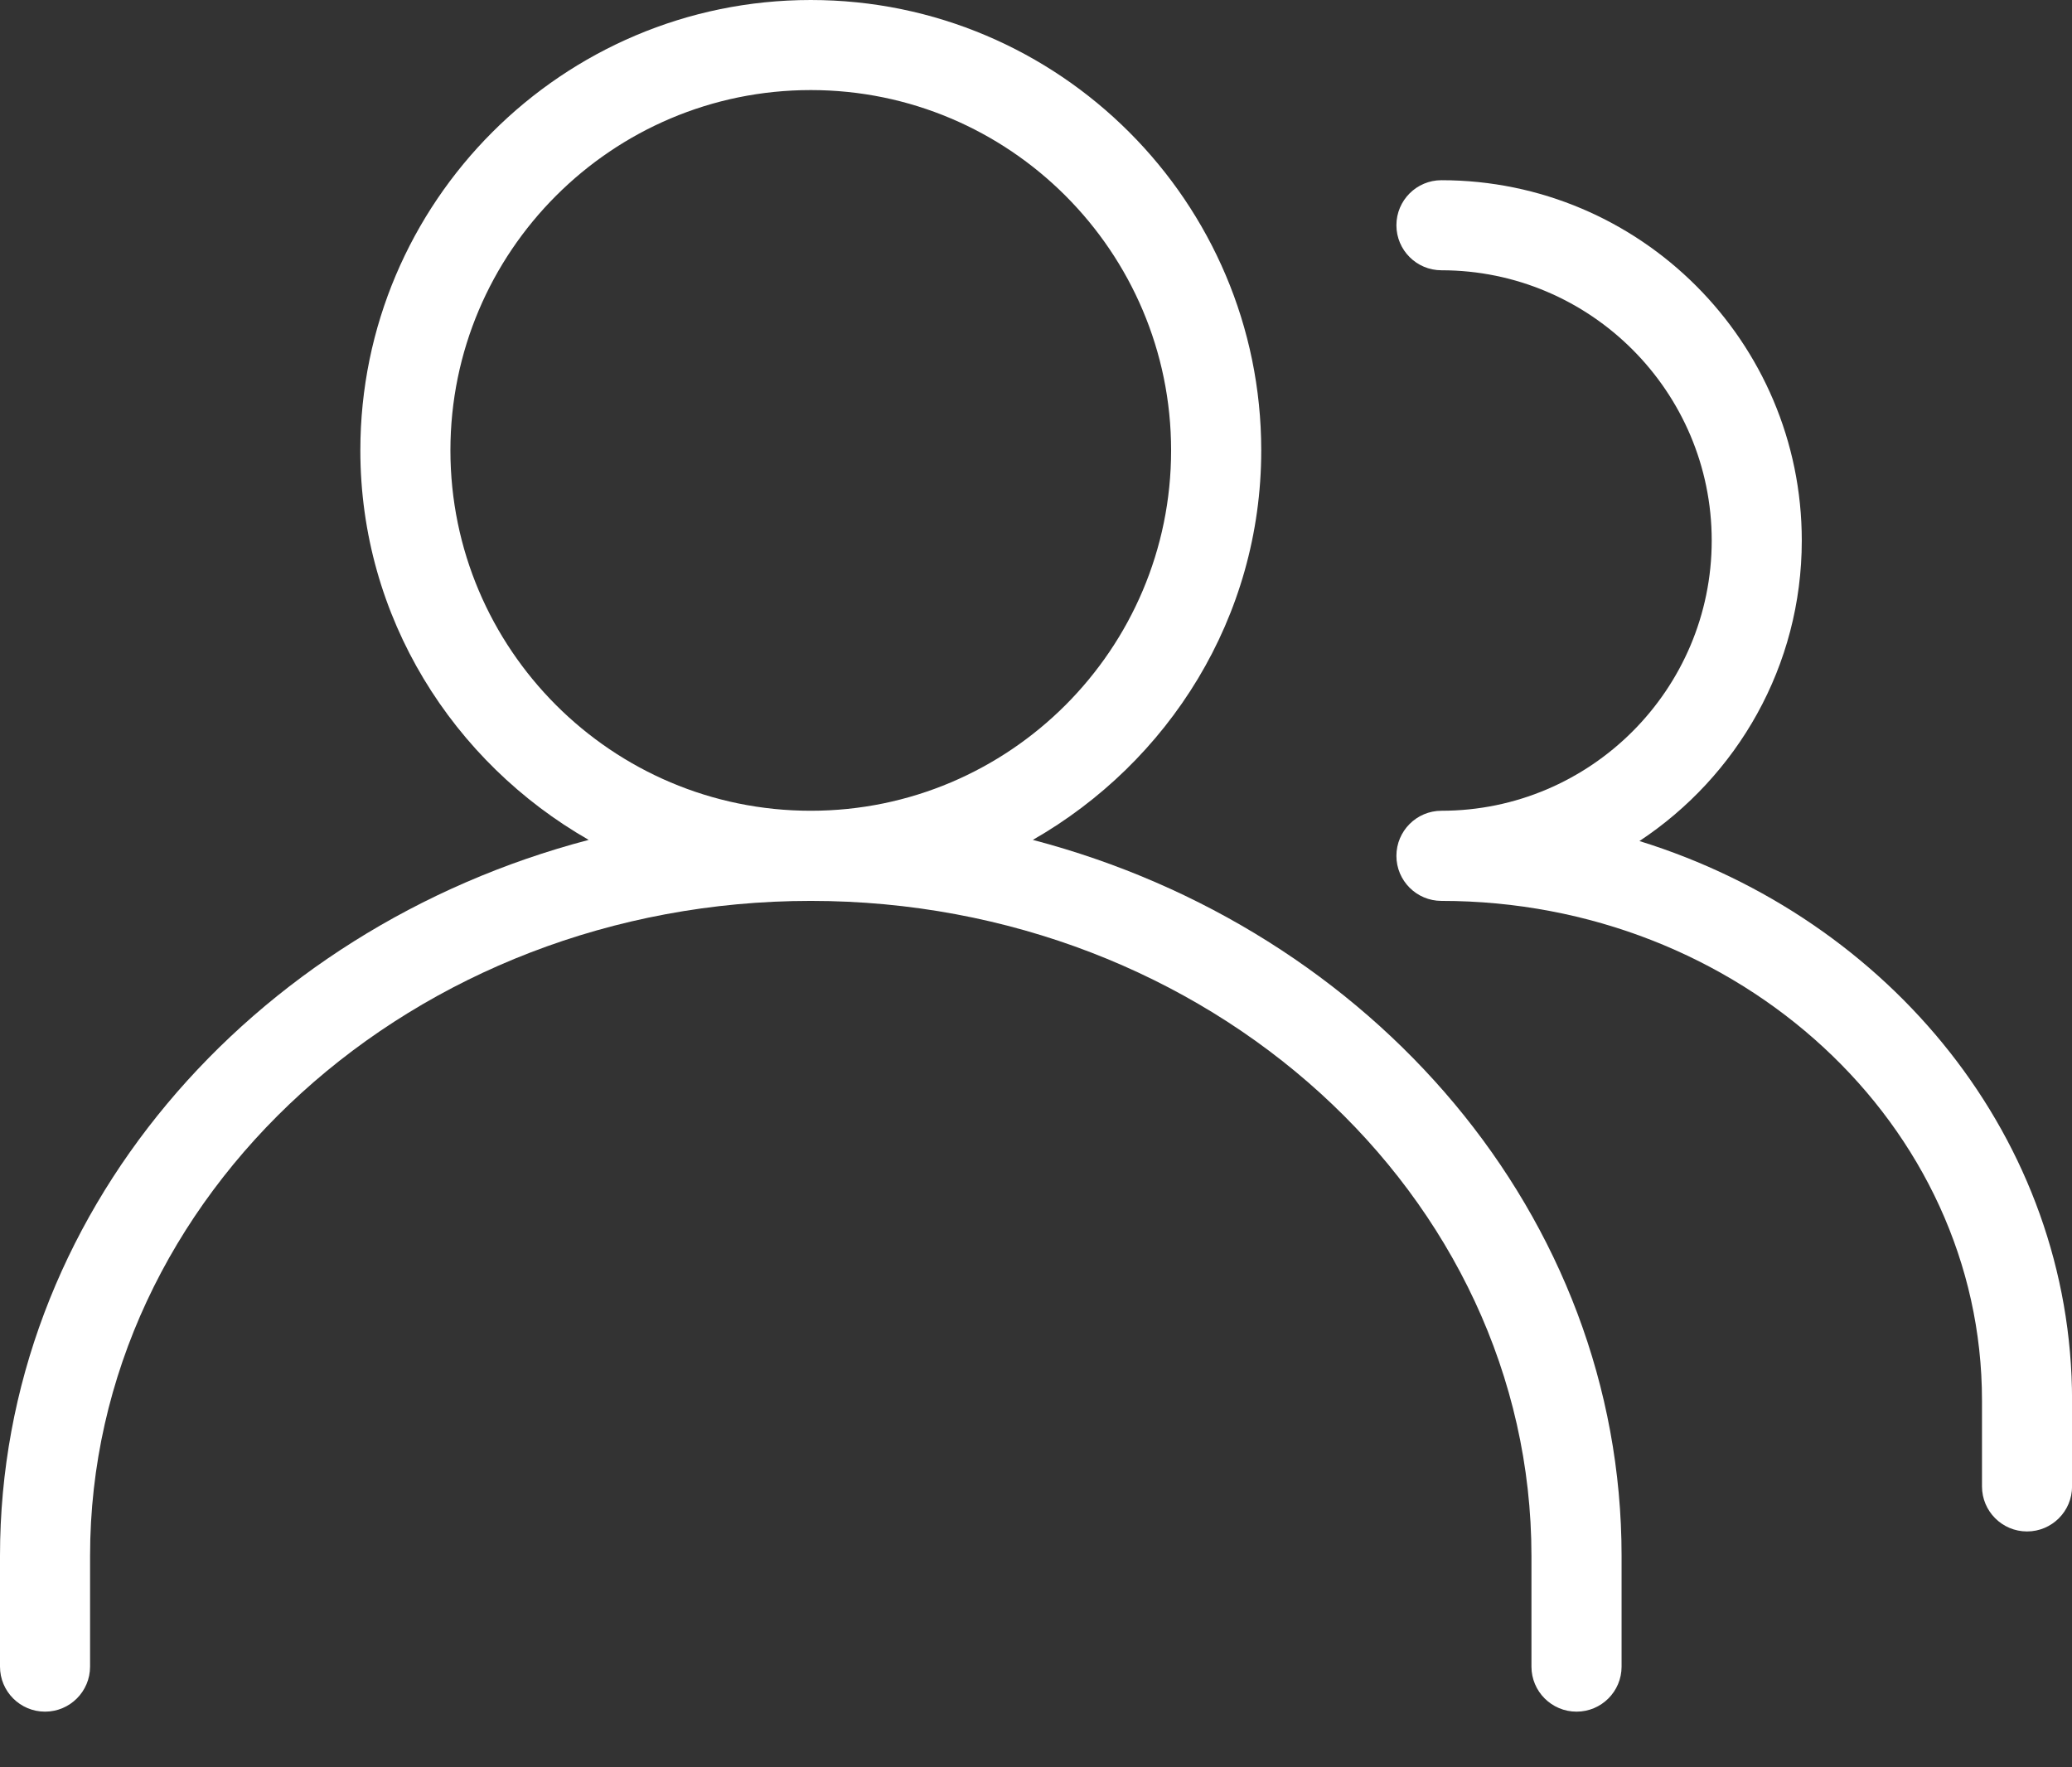
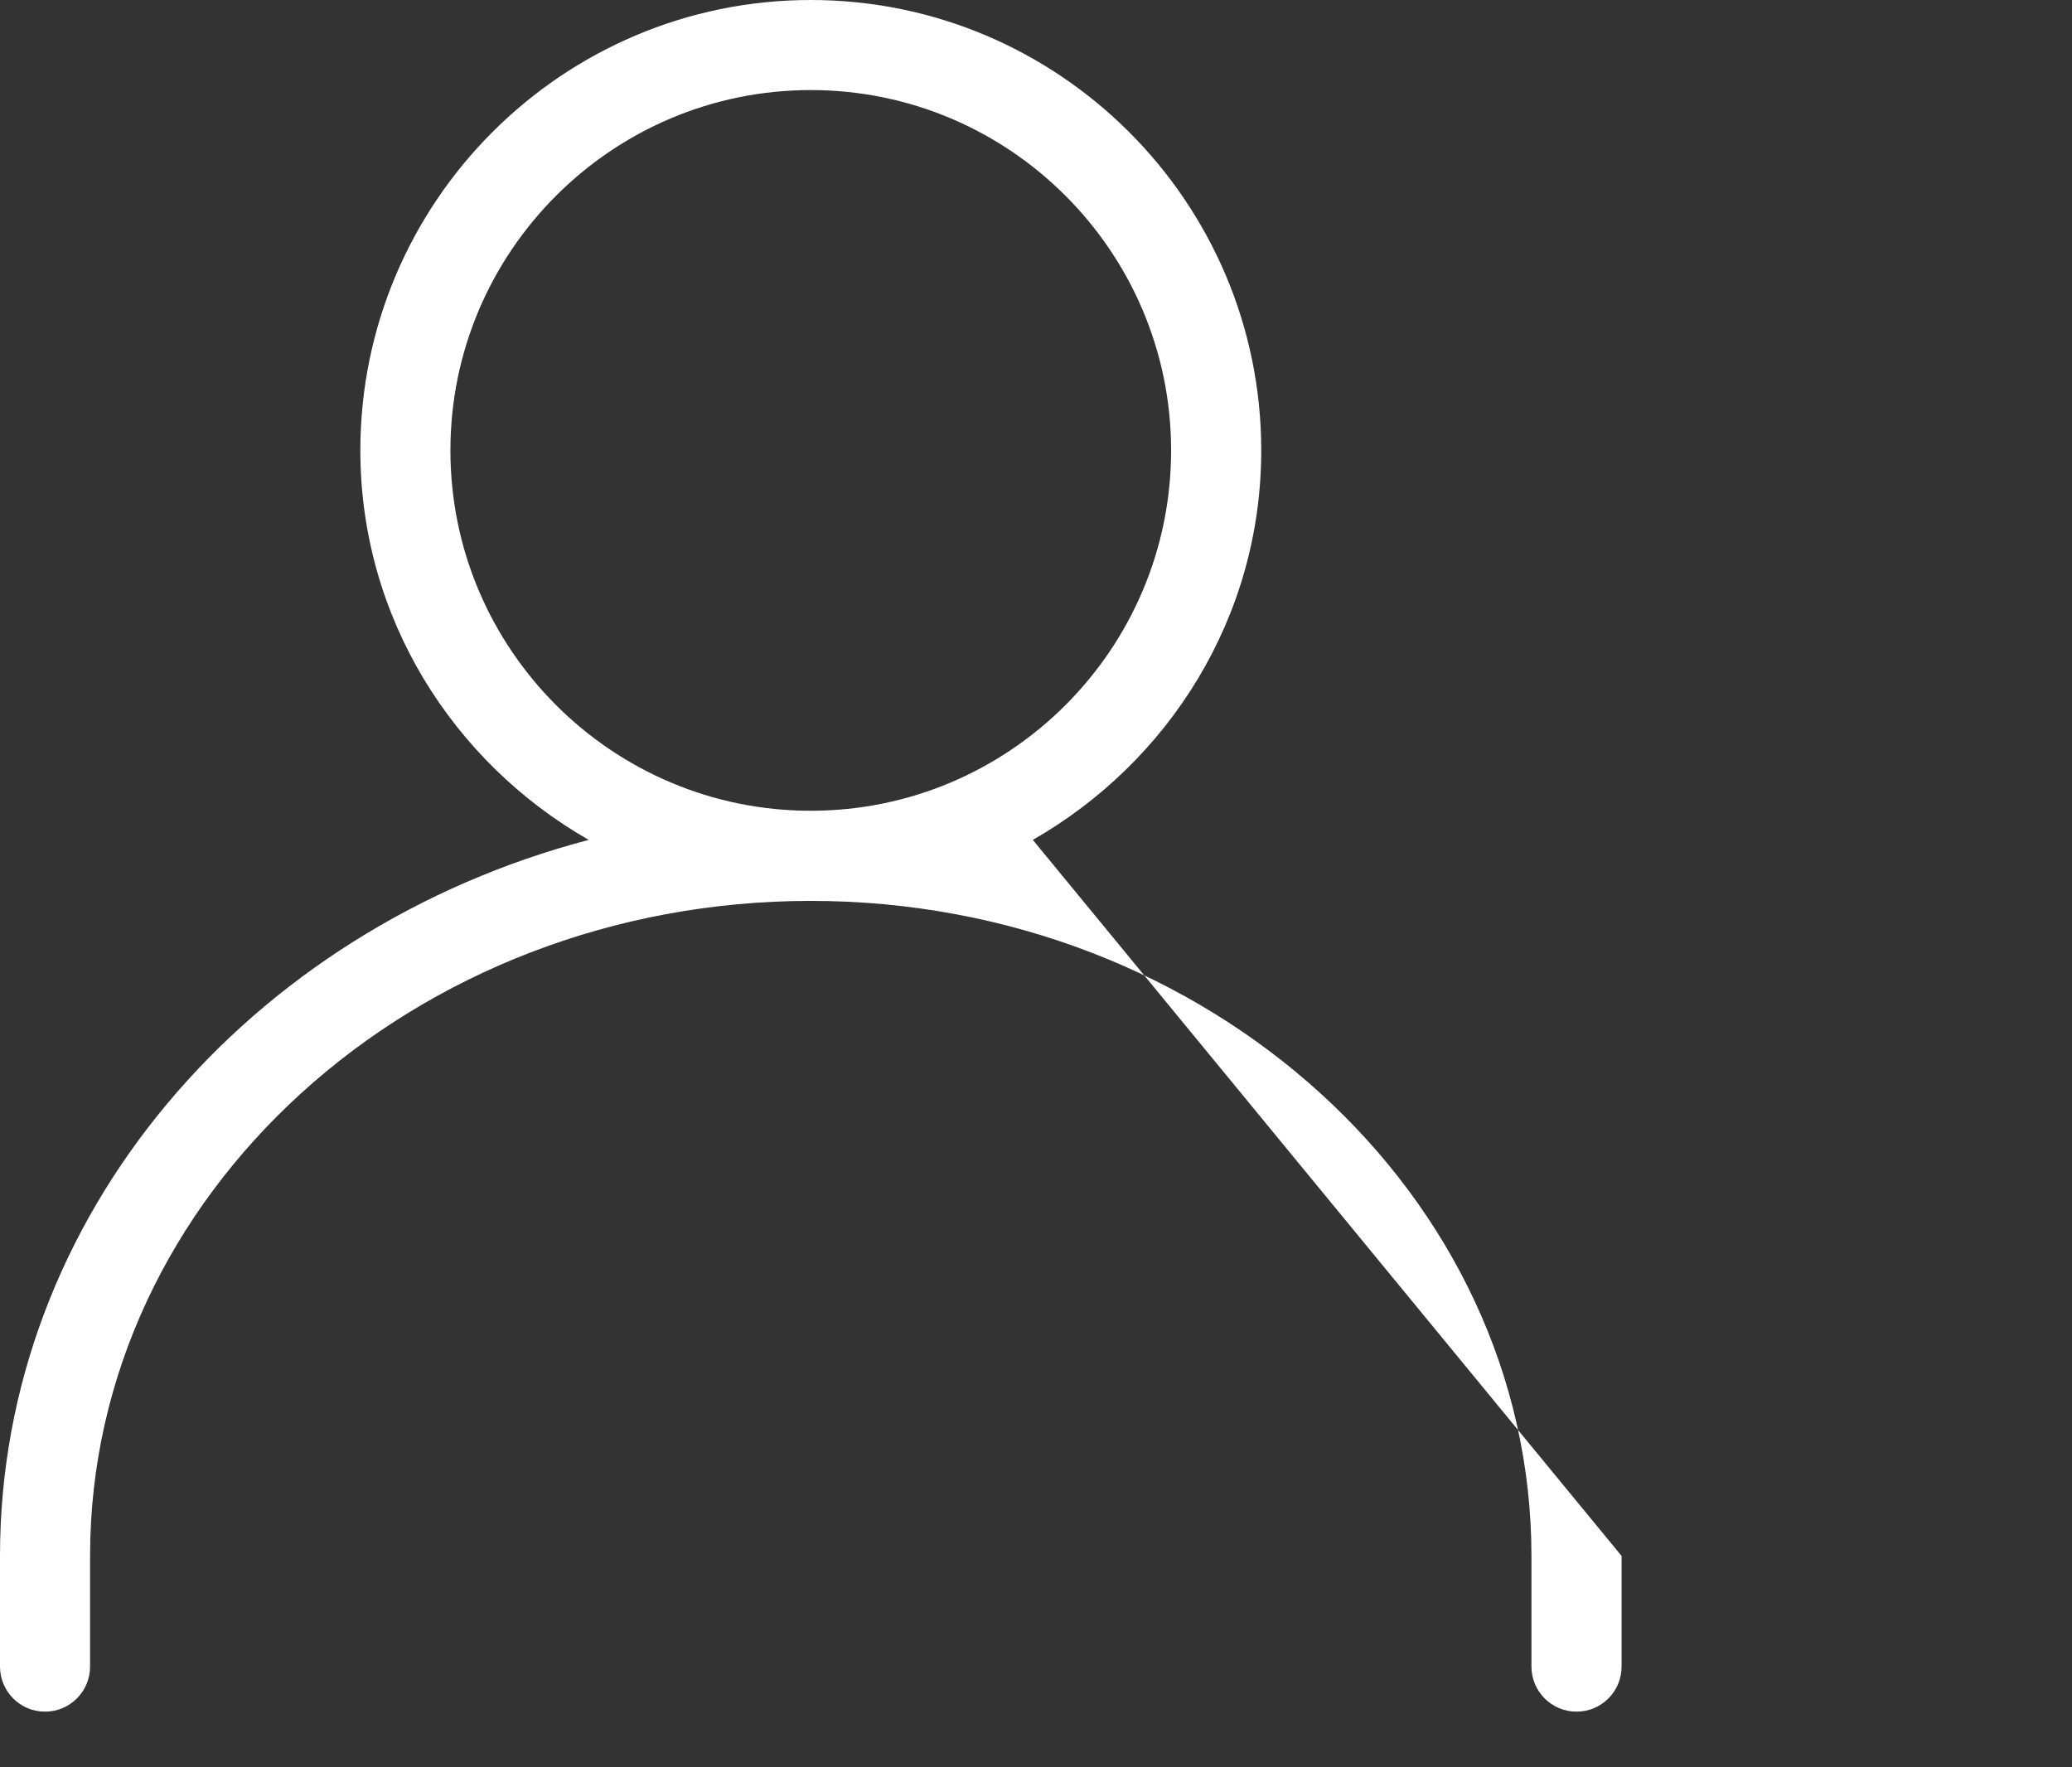
<svg xmlns="http://www.w3.org/2000/svg" width="34" height="29" viewBox="0 0 34 29" fill="none">
  <rect x="0" y="0" width="34" height="29" fill="#333333" stroke="none" />
-   <path d="M16.948 13.782C19.174 12.508 20.696 10.135 20.696 7.391C20.696 3.316 17.38 0 13.304 0C9.229 0 5.913 3.316 5.913 7.391C5.913 10.135 7.434 12.508 9.66 13.782C4.092 15.244 0 19.952 0 25.532V27.348C0 27.756 0.331 28.087 0.739 28.087C1.147 28.087 1.478 27.756 1.478 27.348V25.532C1.478 19.606 6.784 14.783 13.304 14.783C19.825 14.783 25.13 19.606 25.13 25.532V27.348C25.13 27.756 25.462 28.087 25.87 28.087C26.278 28.087 26.609 27.756 26.609 27.348V25.532C26.609 19.952 22.517 15.242 16.948 13.782ZM7.391 7.391C7.391 4.13 10.043 1.478 13.304 1.478C16.565 1.478 19.217 4.13 19.217 7.391C19.217 10.652 16.565 13.304 13.304 13.304C10.043 13.304 7.391 10.652 7.391 7.391Z" fill="white" />
-   <path d="M26.902 13.801C28.505 12.741 29.566 10.929 29.566 8.87C29.566 5.609 26.914 2.957 23.653 2.957C23.245 2.957 22.914 3.288 22.914 3.696C22.914 4.104 23.245 4.435 23.653 4.435C26.098 4.435 28.088 6.425 28.088 8.87C28.088 11.315 26.098 13.304 23.653 13.304C23.245 13.304 22.914 13.636 22.914 14.044C22.914 14.452 23.245 14.783 23.653 14.783C28.545 14.783 32.523 18.459 32.523 22.98V24.391C32.523 24.799 32.854 25.13 33.262 25.13C33.67 25.13 34.001 24.799 34.001 24.391V22.98C34.001 18.707 31.021 15.078 26.902 13.801Z" fill="white" />
+   <path d="M16.948 13.782C19.174 12.508 20.696 10.135 20.696 7.391C20.696 3.316 17.38 0 13.304 0C9.229 0 5.913 3.316 5.913 7.391C5.913 10.135 7.434 12.508 9.66 13.782C4.092 15.244 0 19.952 0 25.532V27.348C0 27.756 0.331 28.087 0.739 28.087C1.147 28.087 1.478 27.756 1.478 27.348V25.532C1.478 19.606 6.784 14.783 13.304 14.783C19.825 14.783 25.13 19.606 25.13 25.532V27.348C25.13 27.756 25.462 28.087 25.87 28.087C26.278 28.087 26.609 27.756 26.609 27.348V25.532ZM7.391 7.391C7.391 4.13 10.043 1.478 13.304 1.478C16.565 1.478 19.217 4.13 19.217 7.391C19.217 10.652 16.565 13.304 13.304 13.304C10.043 13.304 7.391 10.652 7.391 7.391Z" fill="white" />
</svg>